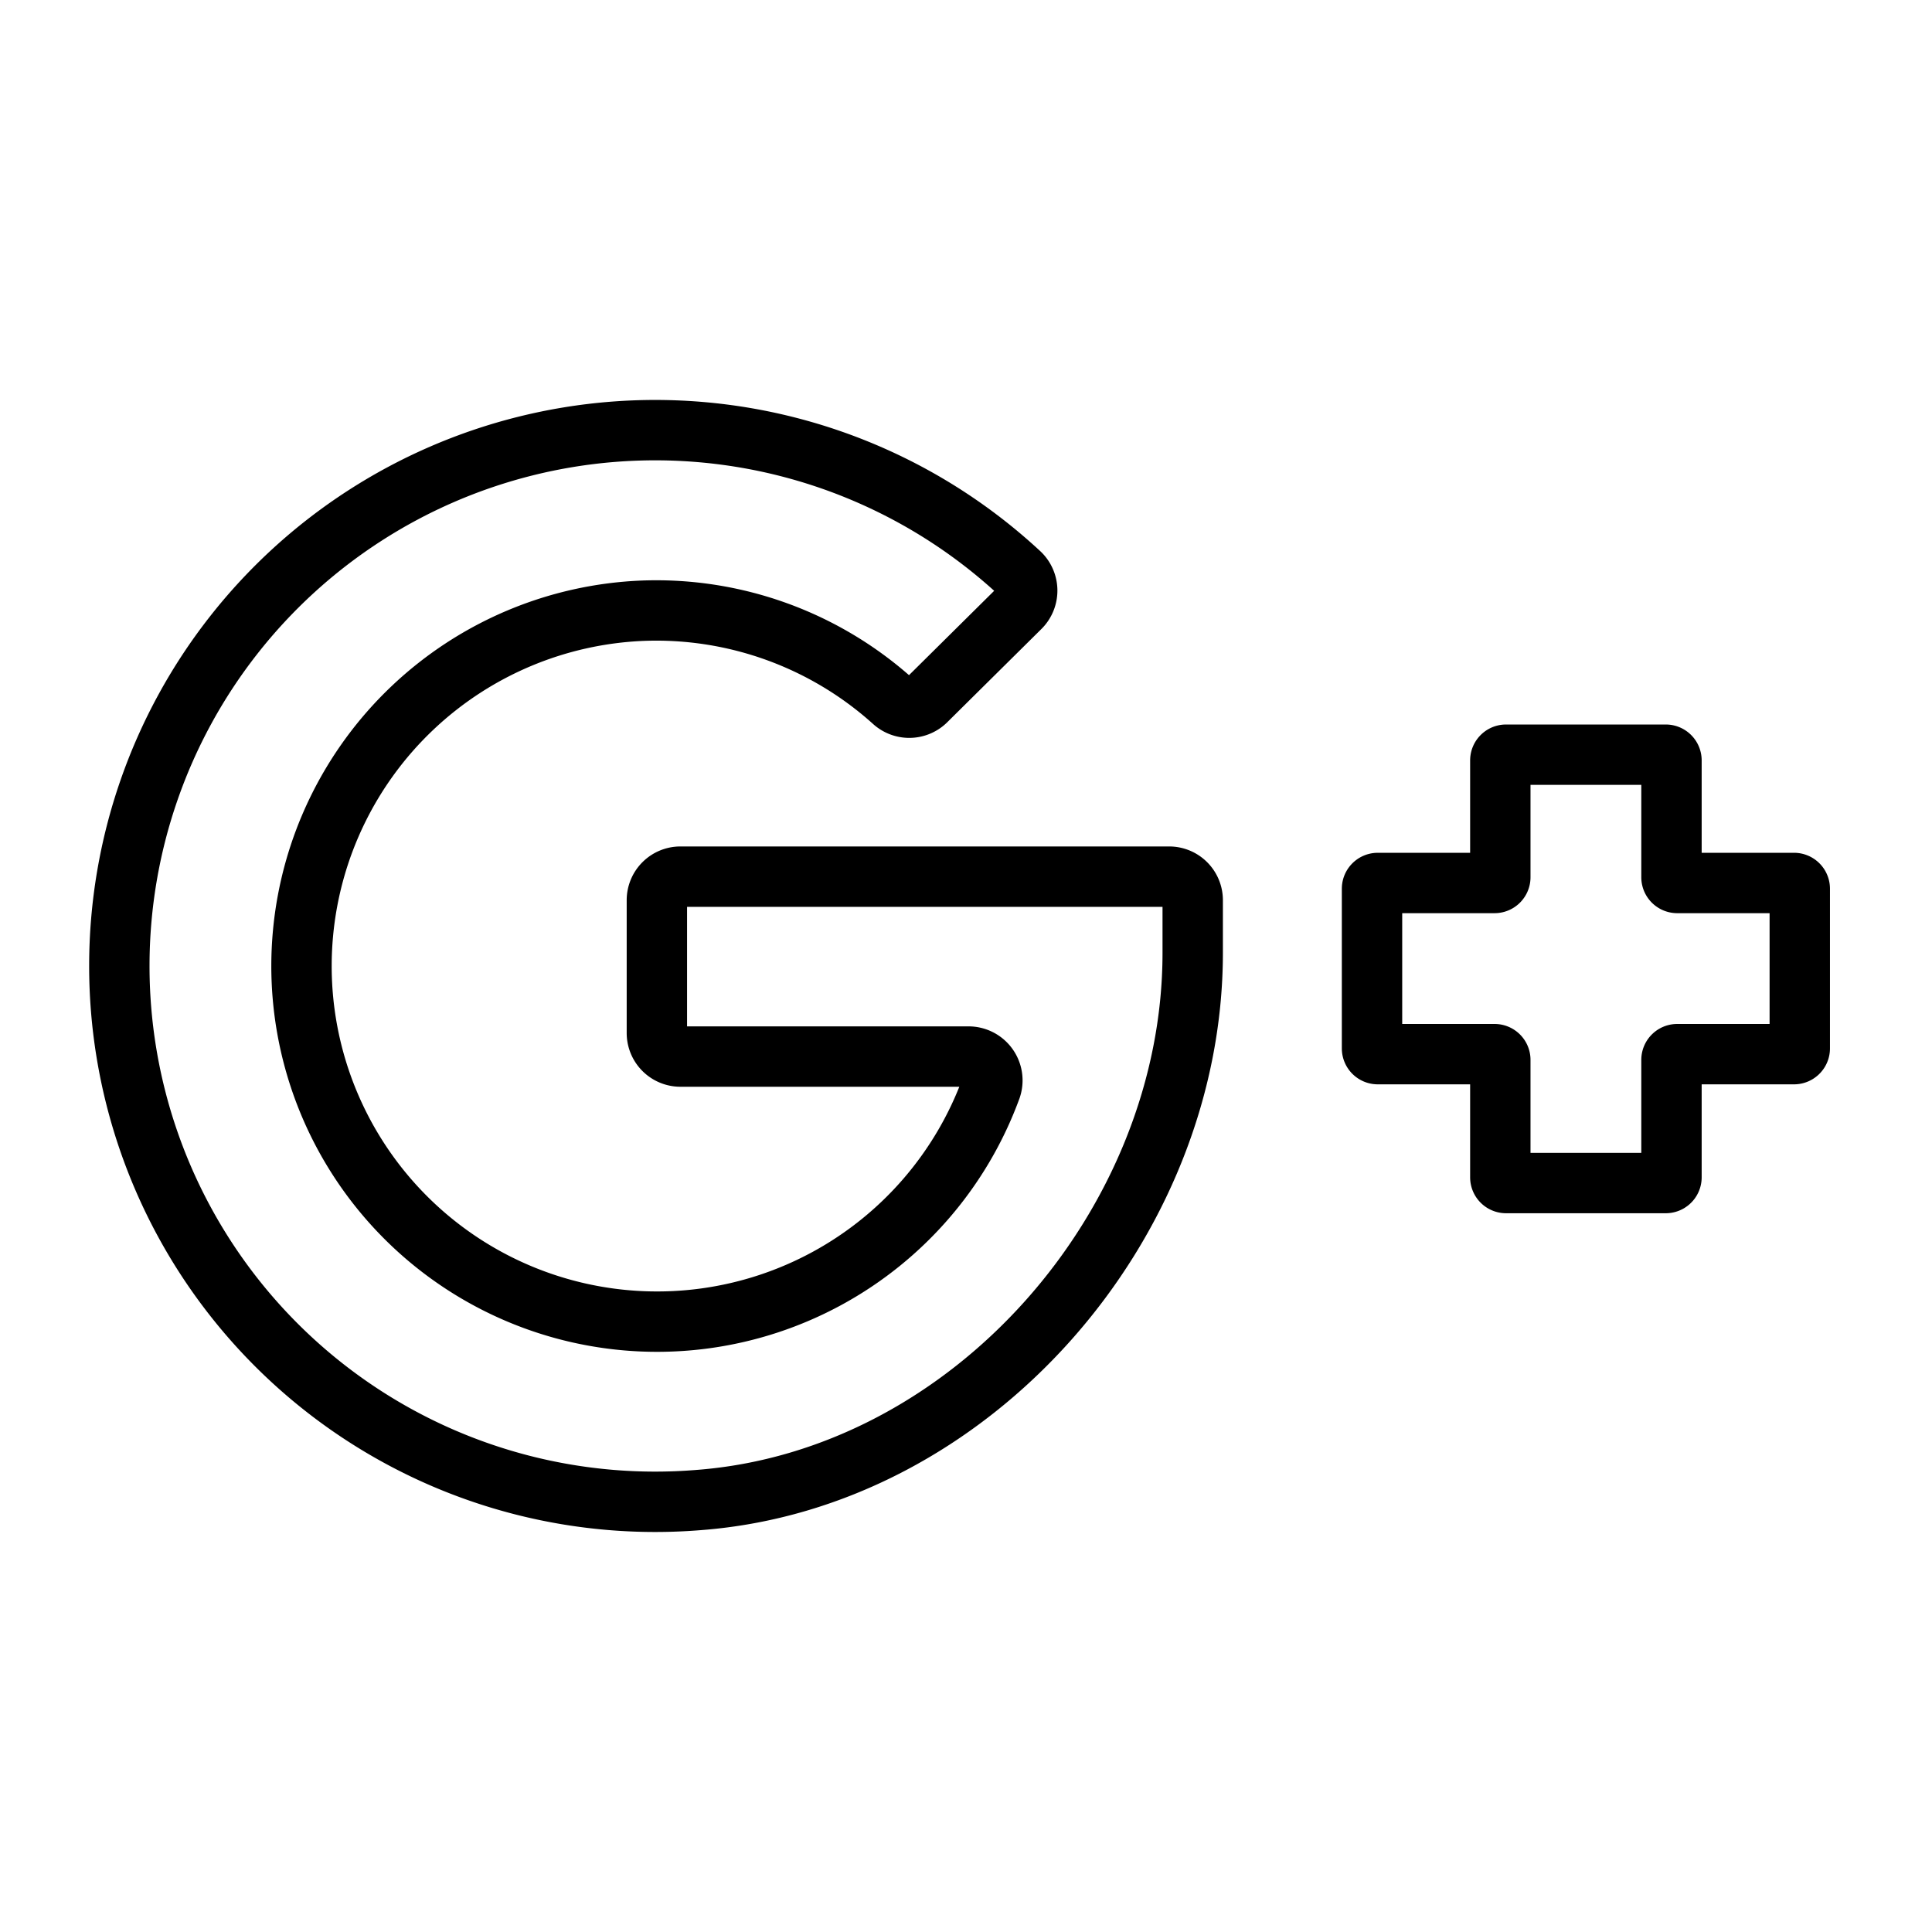
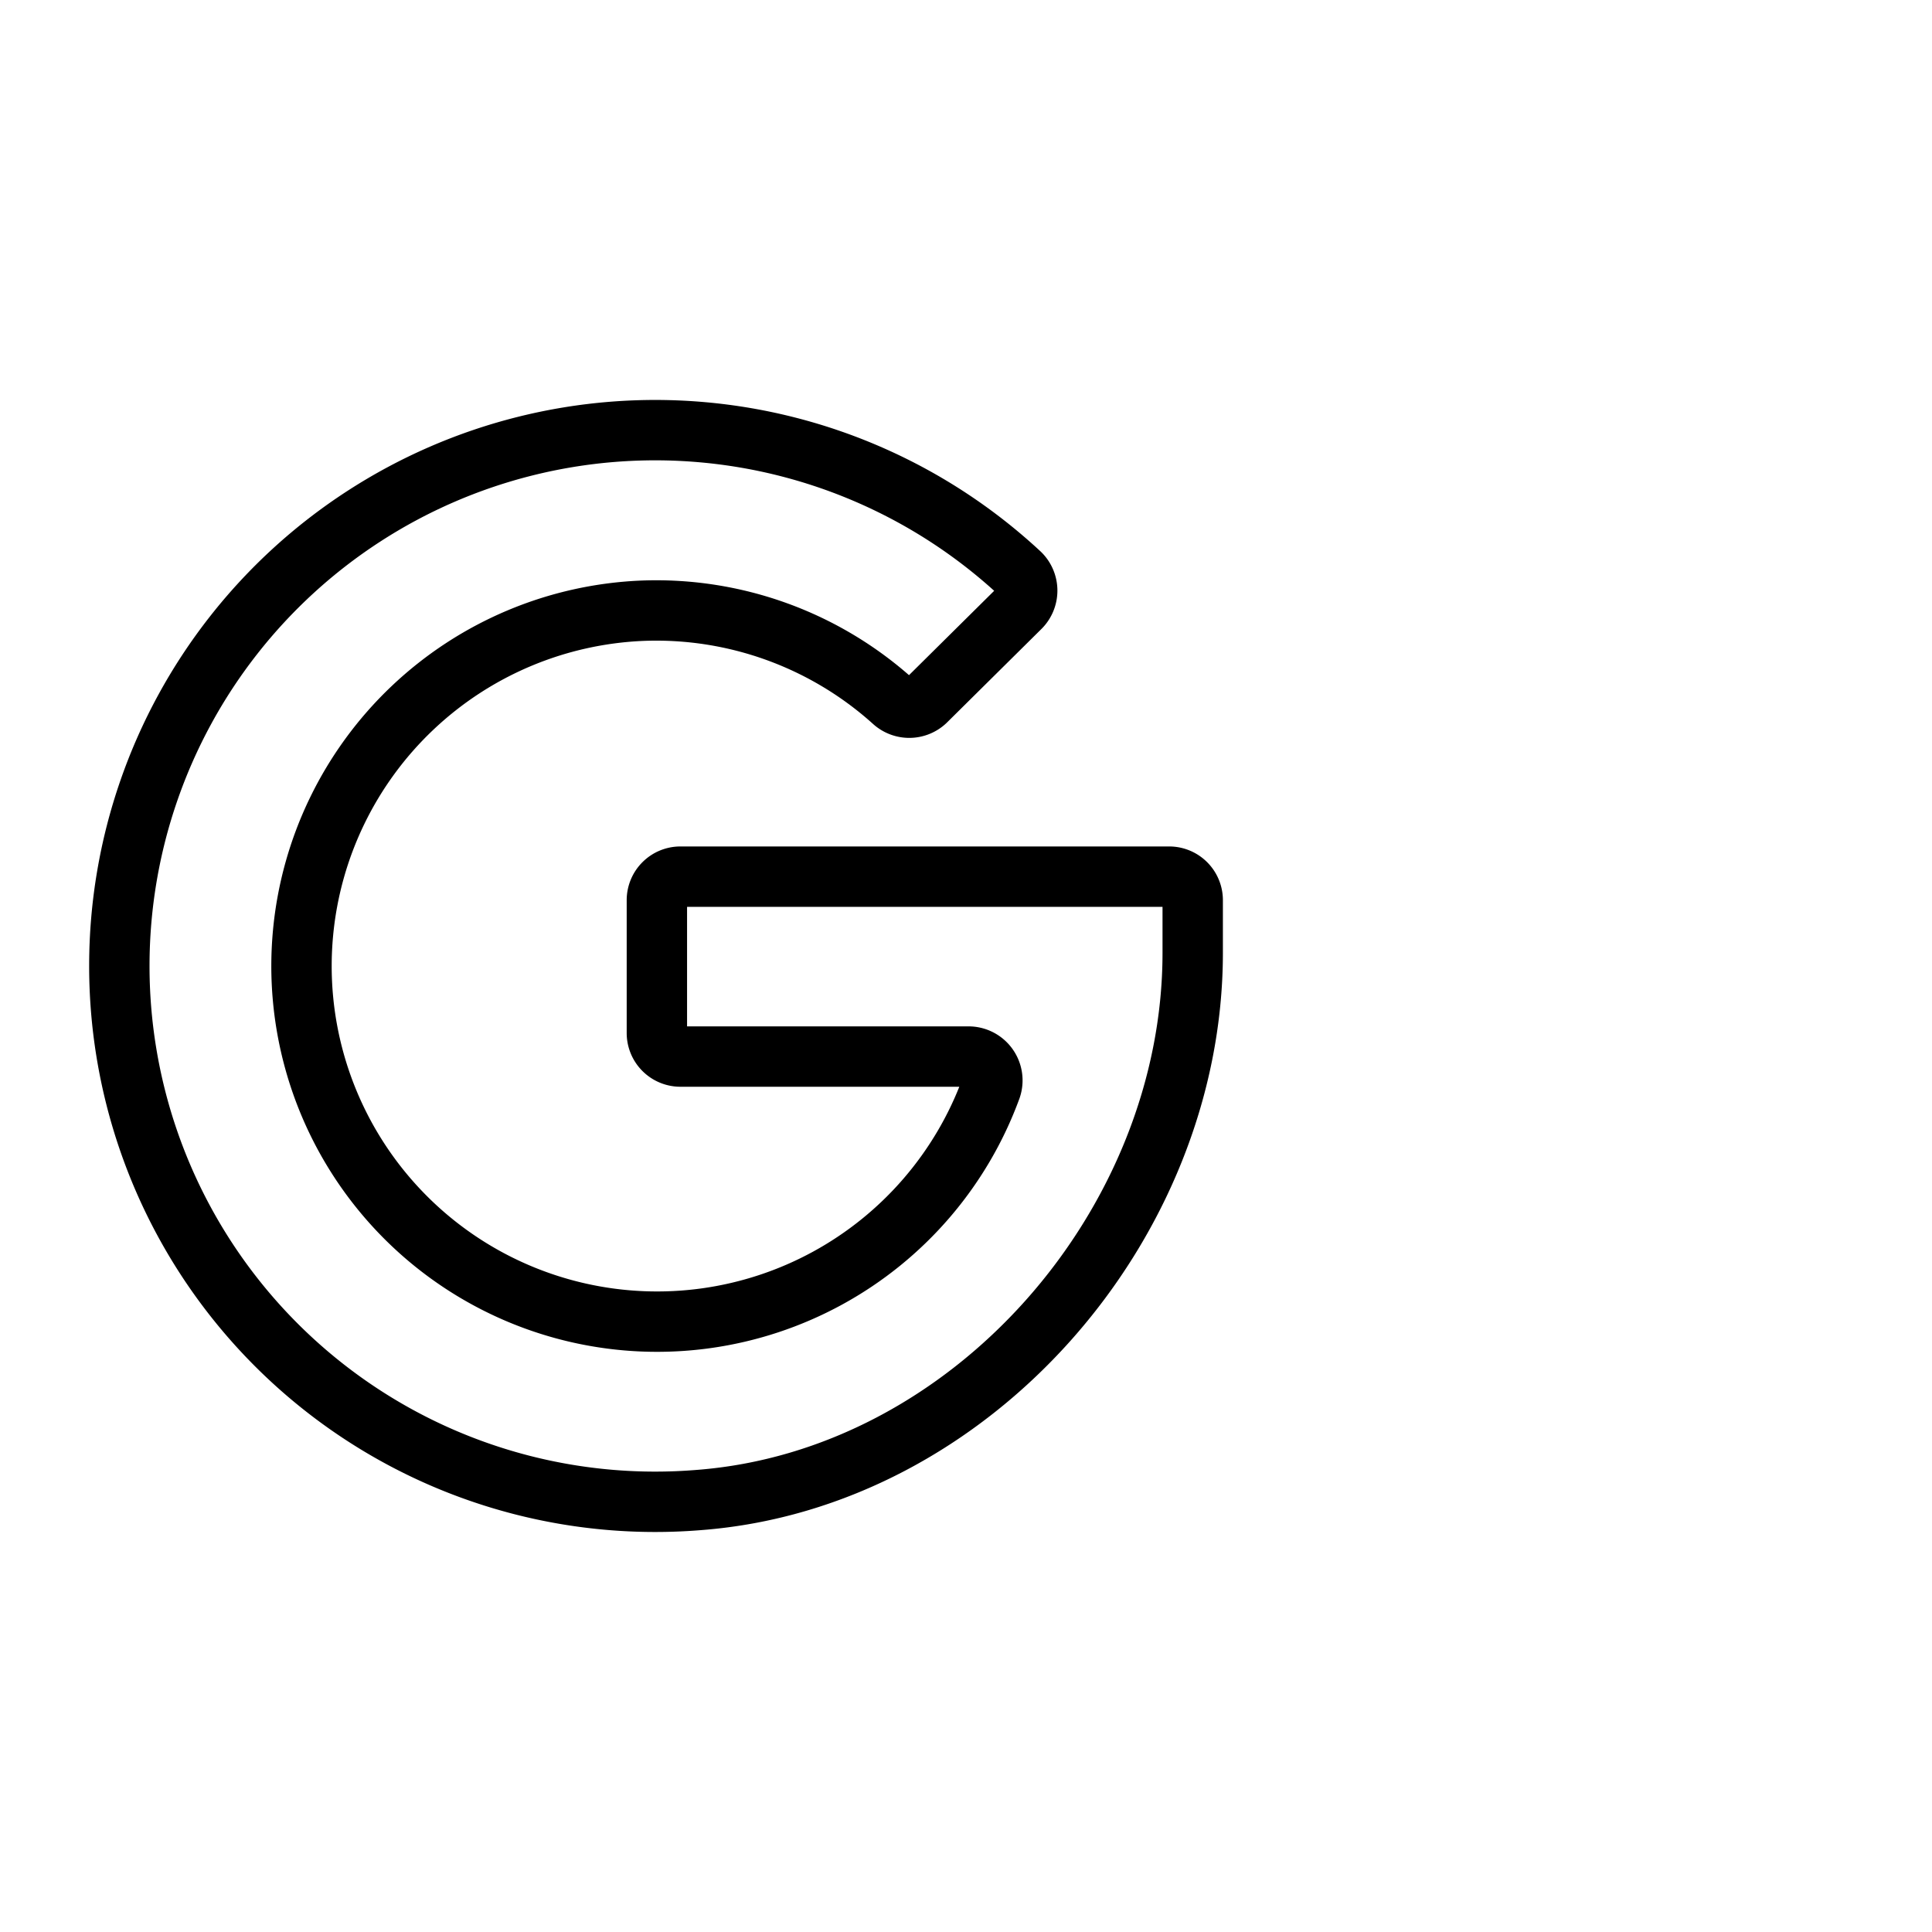
<svg xmlns="http://www.w3.org/2000/svg" viewBox="0 0 64 64" width="4096px" height="4096px">
  <defs>
    <style>.cls-1{fill:none;stroke:#000;stroke-miterlimit:10;stroke-width:2px;}</style>
  </defs>
  <title />
  <g data-name="Layer 2" id="Layer_2">
    <path class="cls-1" d="M23.15,49.69A17.75,17.75,0,1,1,33.79,19a.79.79,0,0,1,0,1.13l-3.13,3.1a.79.79,0,0,1-1.08,0,11.73,11.73,0,0,0-8.27-3A11.78,11.78,0,1,0,32.83,36.05.79.79,0,0,0,32.09,35H22.54a.78.78,0,0,1-.78-.78v-4.4a.78.78,0,0,1,.78-.78H38.73a.78.78,0,0,1,.78.78v1.74C39.51,40.59,32.17,49,23.15,49.69Z" />
-     <path class="cls-1" d="M59.44,29.25H55.56a.19.19,0,0,1-.19-.19V25.19a.19.19,0,0,0-.19-.19H49.89a.19.19,0,0,0-.19.19v3.87a.19.19,0,0,1-.19.19H45.64a.19.19,0,0,0-.19.19v5.29a.19.19,0,0,0,.19.19h3.87a.19.19,0,0,1,.19.19V39a.19.19,0,0,0,.19.19h5.29a.19.19,0,0,0,.19-.19V35.11a.19.19,0,0,1,.19-.19h3.87a.19.19,0,0,0,.19-.19V29.44A.19.19,0,0,0,59.44,29.25Z" />
  </g>
</svg>